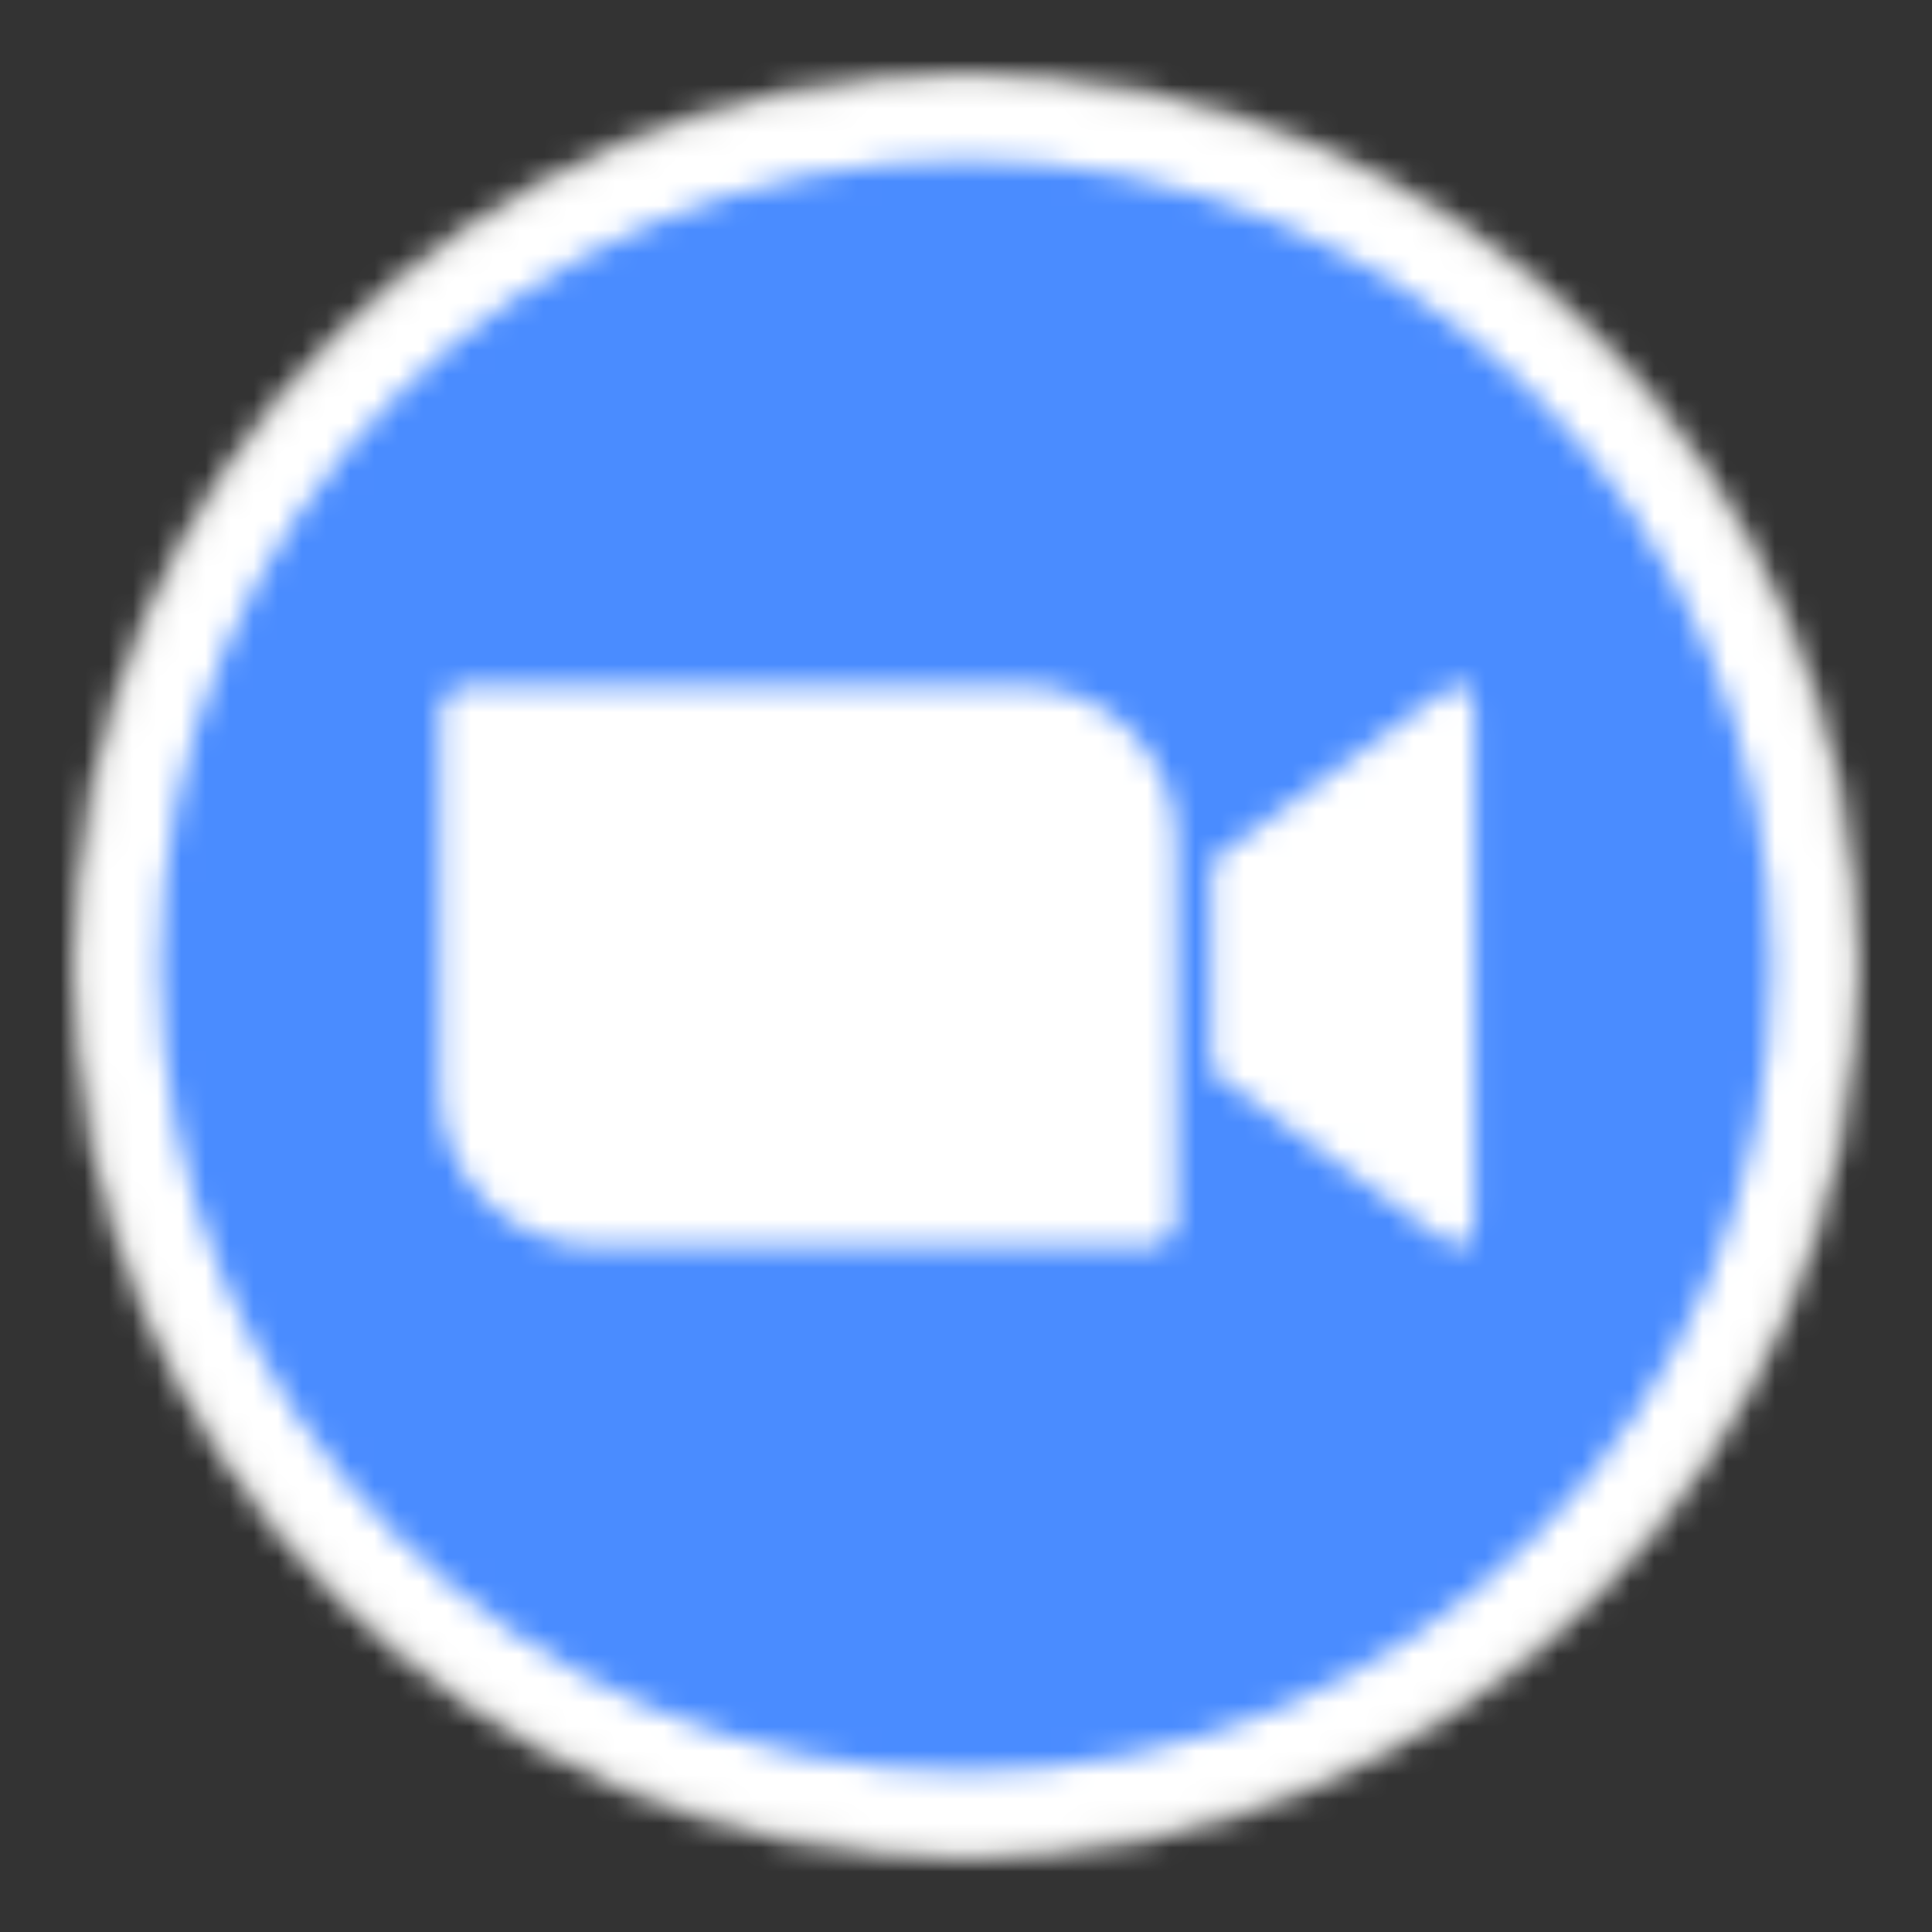
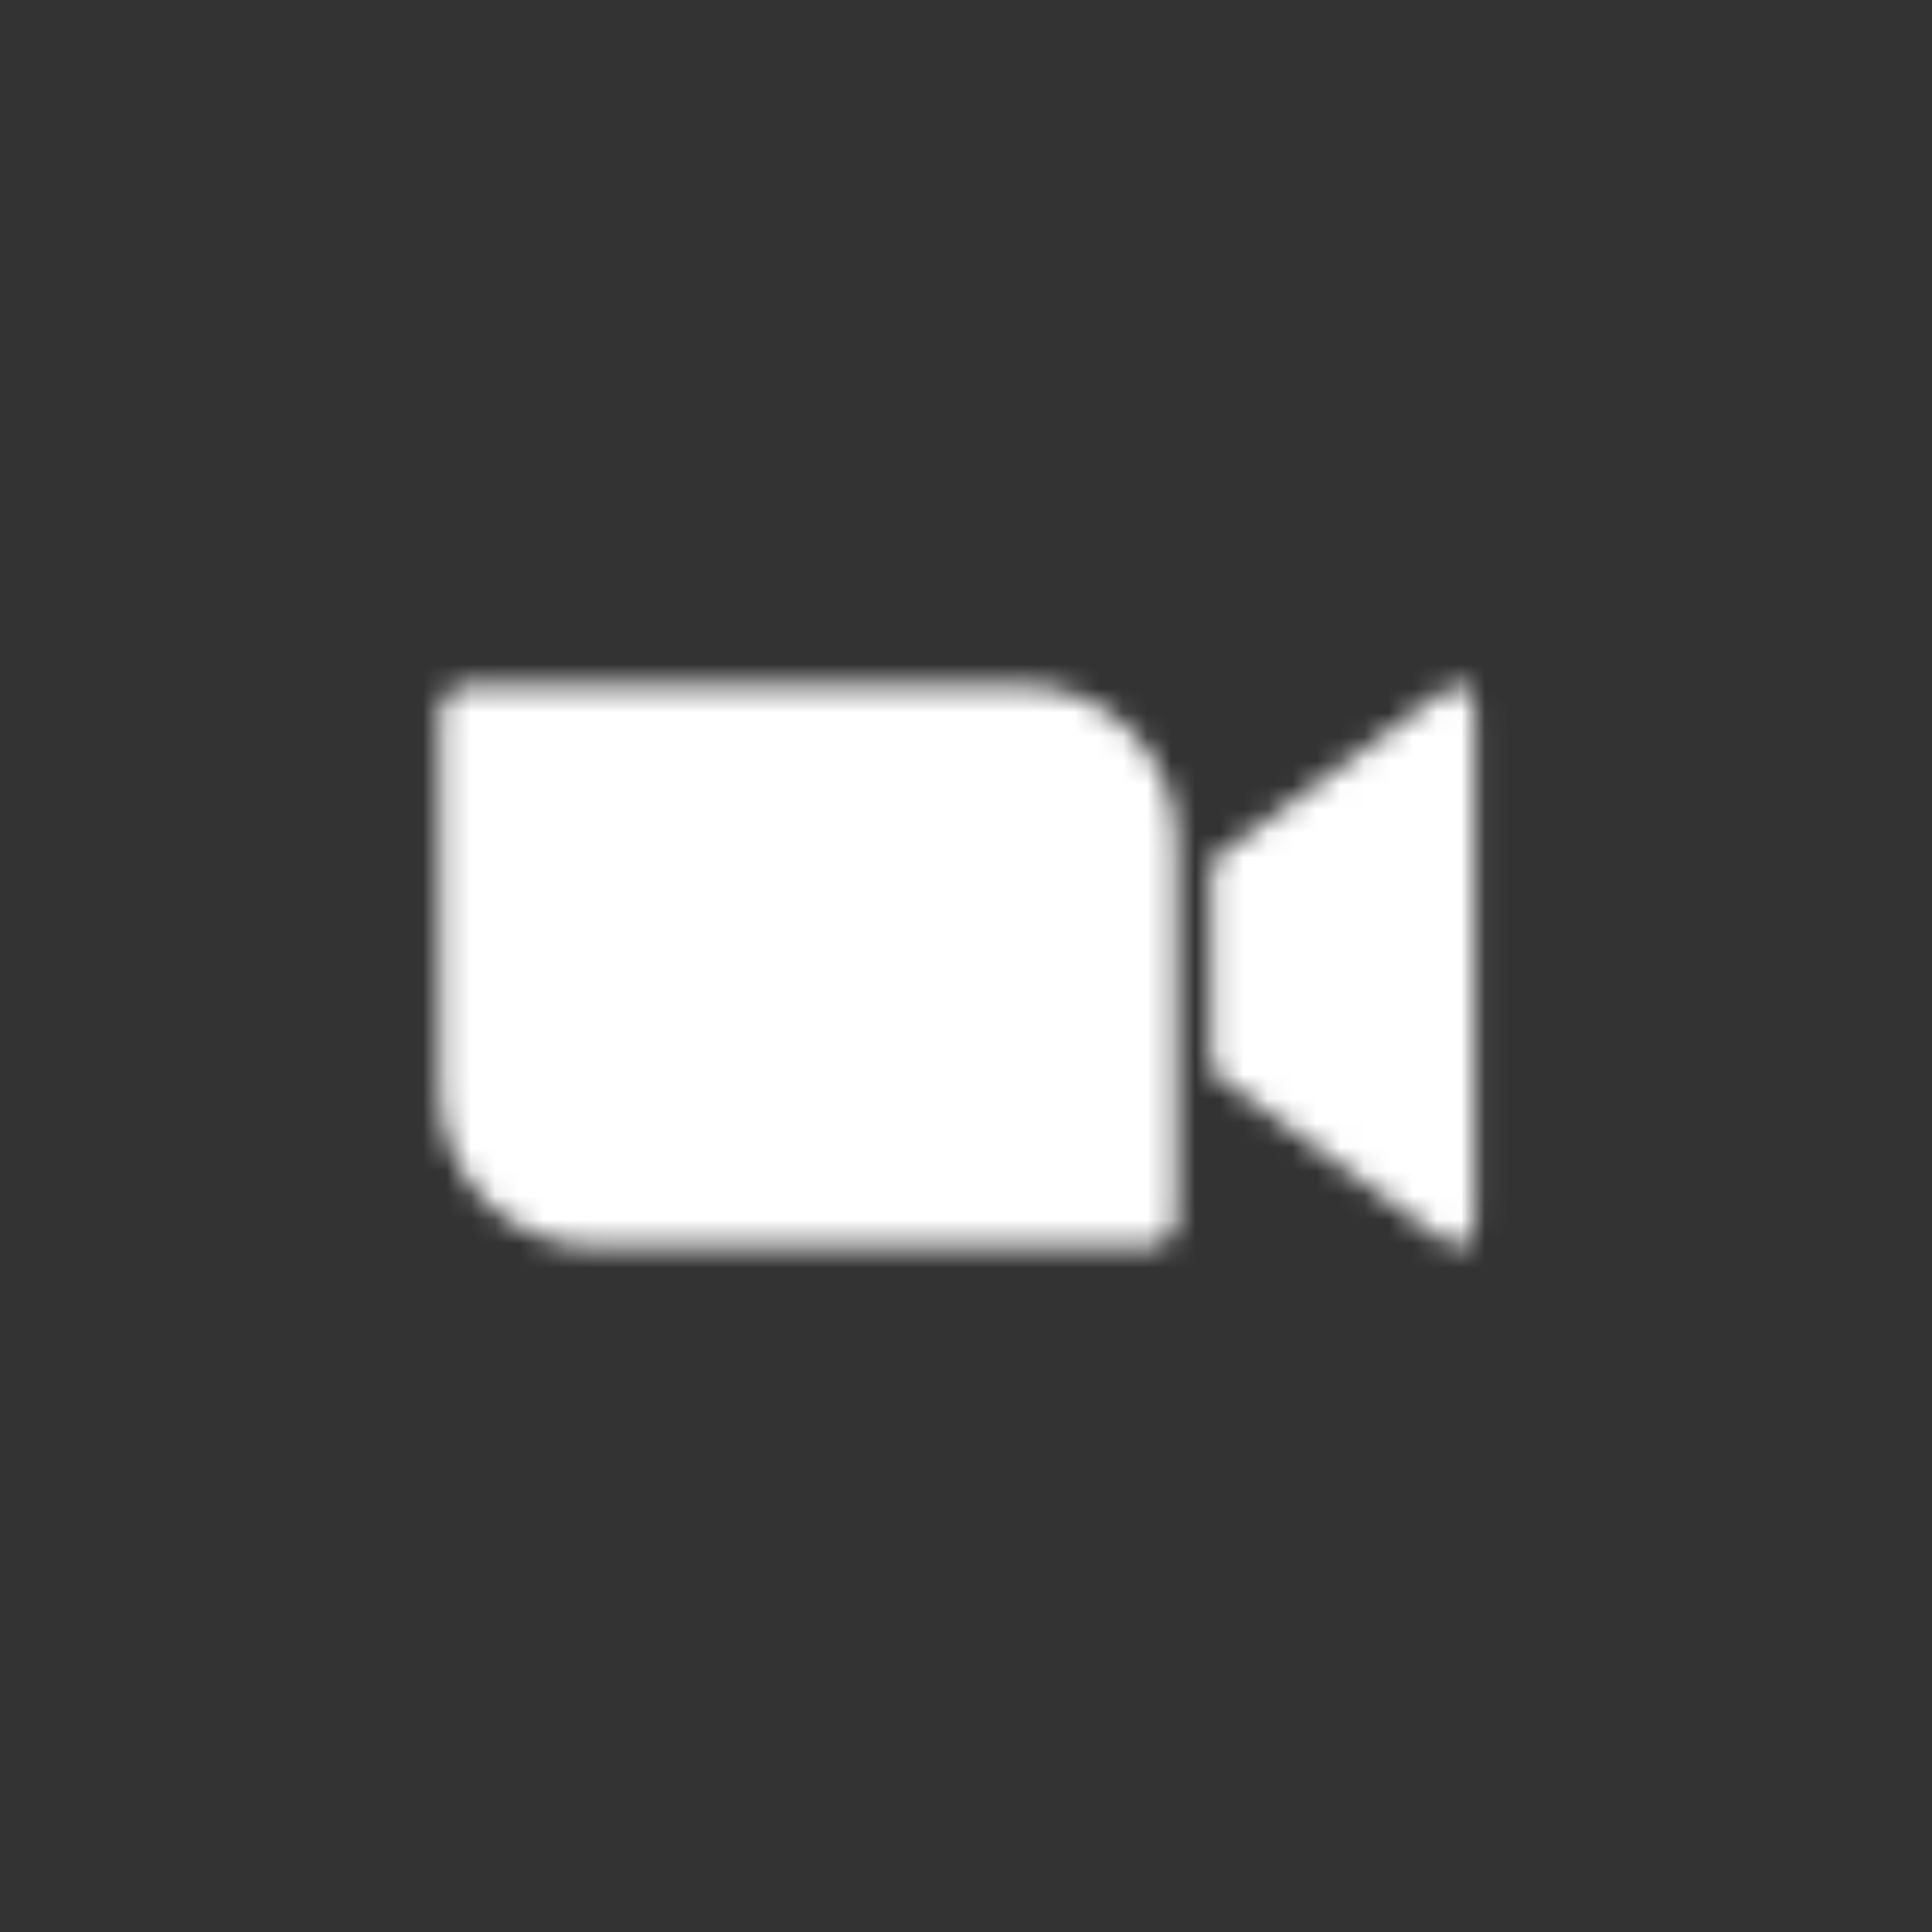
<svg xmlns="http://www.w3.org/2000/svg" width="80" height="80" viewBox="0 0 80 80" fill="none">
  <rect x="0" y="0" width="80" height="80" fill="#333333" stroke="none" />
  <mask id="mask0_6929_17178" style="mask-type:luminance" maskUnits="userSpaceOnUse" x="3" y="3" width="74" height="74">
    <path d="M40 77C60.434 77 77 60.434 77 40C77 19.566 60.434 3 40 3C19.566 3 3 19.566 3 40C3 60.434 19.566 77 40 77Z" fill="white" />
  </mask>
  <g mask="url(#mask0_6929_17178)">
-     <path d="M1.177 1.176H78.808V78.807H1.177V1.176Z" fill="#E5E5E4" />
-   </g>
+     </g>
  <mask id="mask1_6929_17178" style="mask-type:luminance" maskUnits="userSpaceOnUse" x="3" y="3" width="74" height="74">
-     <path d="M39.999 76.276C60.036 76.276 76.279 60.033 76.279 39.996C76.279 19.96 60.036 3.717 39.999 3.717C19.963 3.717 3.72 19.96 3.72 39.996C3.72 60.033 19.963 76.276 39.999 76.276Z" fill="white" />
-   </mask>
+     </mask>
  <g mask="url(#mask1_6929_17178)">
-     <path d="M1.912 1.908H78.101V78.098H1.912V1.908Z" fill="white" />
-   </g>
+     </g>
  <mask id="mask2_6929_17178" style="mask-type:luminance" maskUnits="userSpaceOnUse" x="6" y="6" width="68" height="68">
    <path d="M40 73.366C58.429 73.366 73.369 58.426 73.369 39.997C73.369 21.568 58.429 6.628 40 6.628C21.57 6.628 6.63 21.568 6.63 39.997C6.63 58.426 21.57 73.366 40 73.366Z" fill="white" />
  </mask>
  <g mask="url(#mask2_6929_17178)">
-     <path d="M4.808 4.808H75.191V75.191H4.808V4.808Z" fill="#4A8CFF" />
-   </g>
+     </g>
  <mask id="mask3_6929_17178" style="mask-type:luminance" maskUnits="userSpaceOnUse" x="18" y="28" width="44" height="24">
    <path d="M50.159 35.661L59.596 28.767C60.416 28.089 61.051 28.259 61.051 29.488V50.51C61.051 51.908 60.275 51.739 59.596 51.23L50.159 44.35V35.661ZM18.231 29.544V45.226C18.245 48.772 21.141 51.626 24.673 51.611H47.532C48.181 51.611 48.704 51.089 48.704 50.453V34.772C48.69 31.226 45.794 28.372 42.262 28.386H19.404C18.754 28.386 18.231 28.909 18.231 29.544Z" fill="white" />
  </mask>
  <g mask="url(#mask3_6929_17178)">
    <path d="M16.423 26.578H62.86V53.421H16.423V26.578Z" fill="white" />
  </g>
</svg>